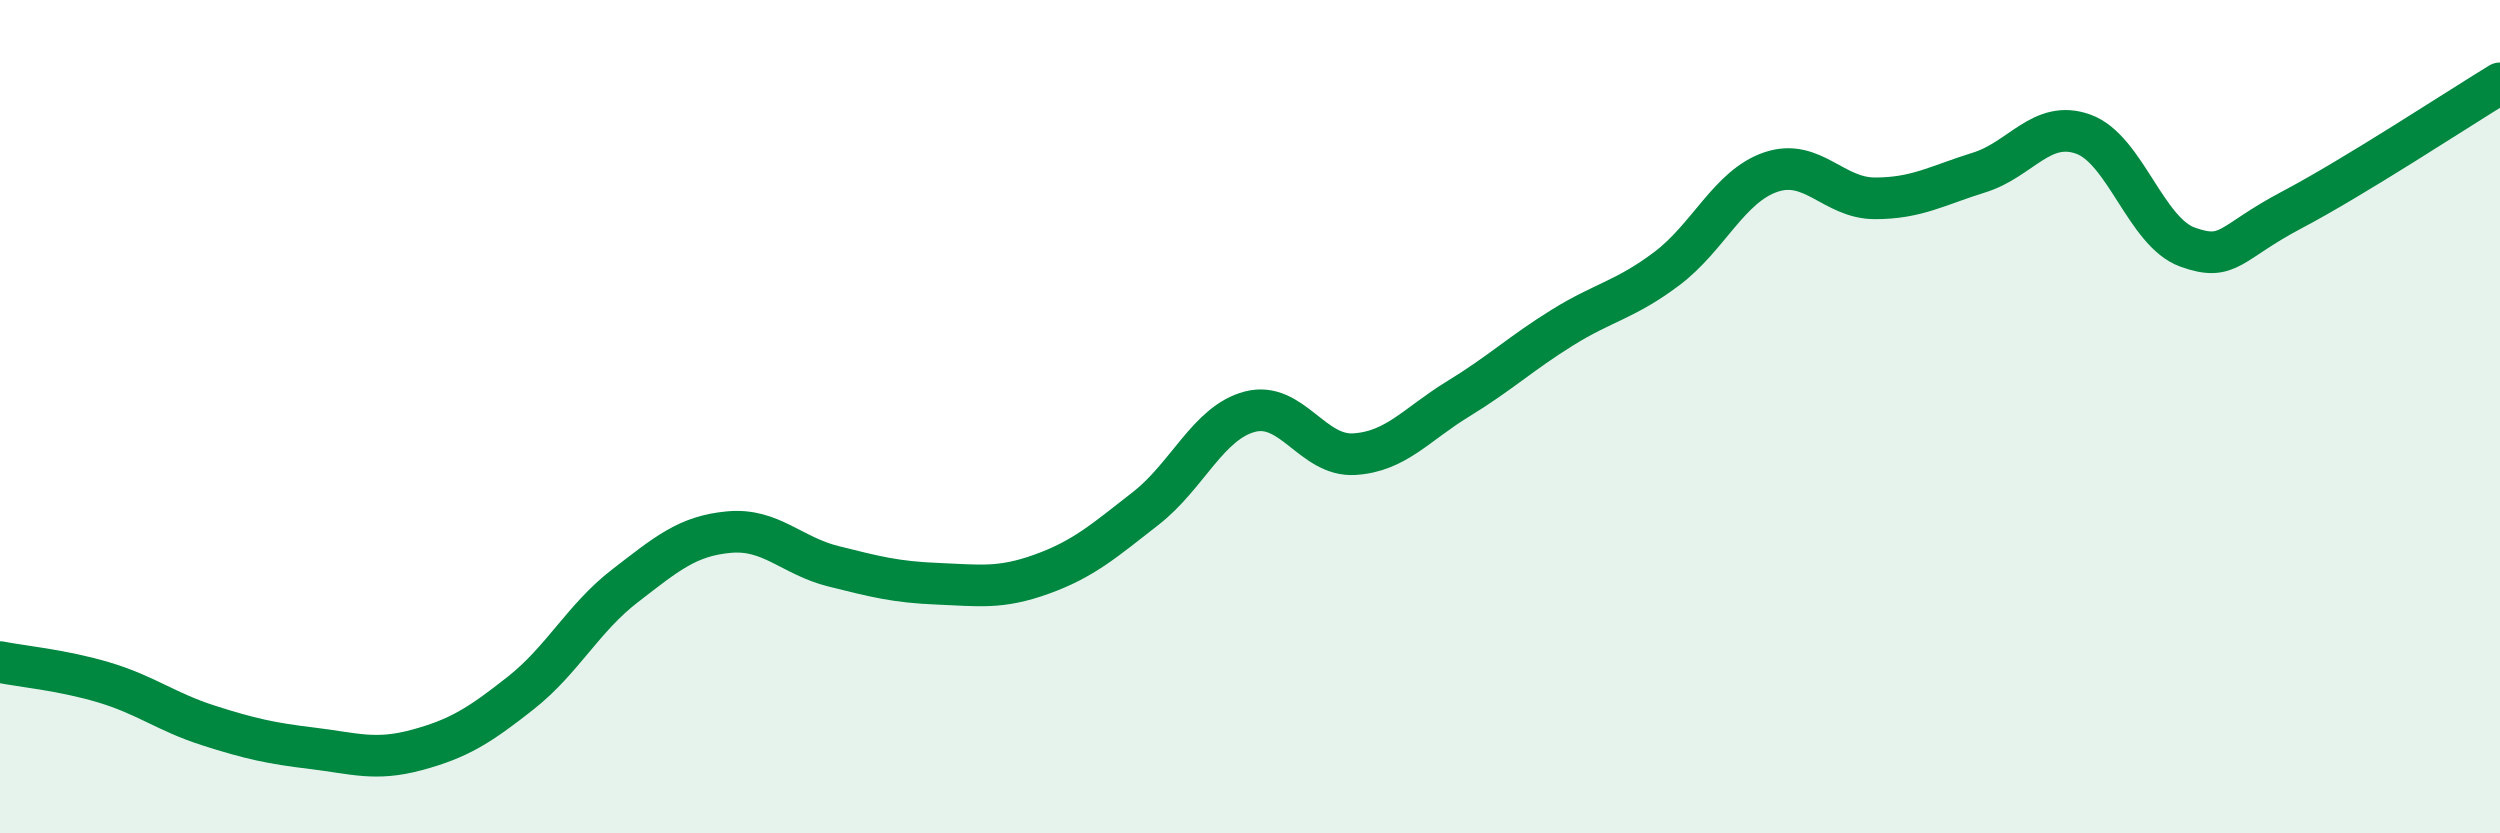
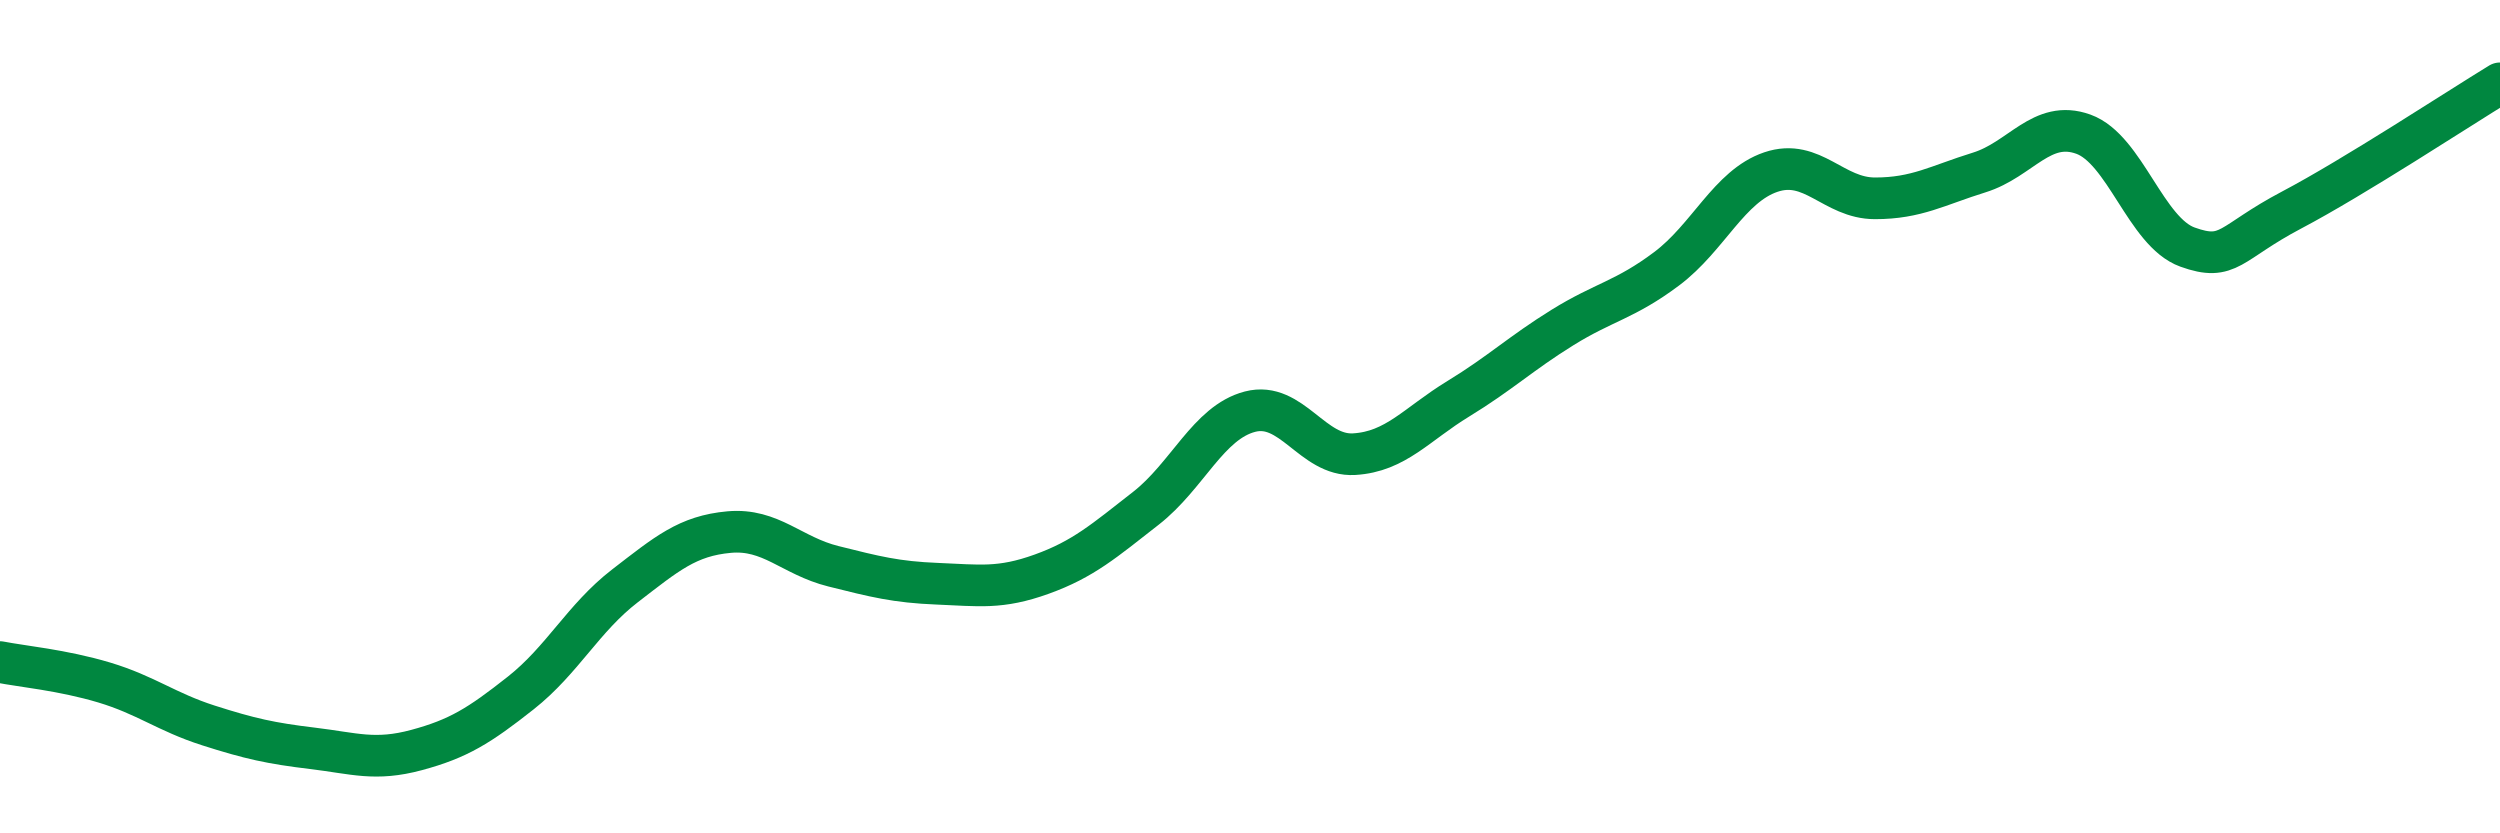
<svg xmlns="http://www.w3.org/2000/svg" width="60" height="20" viewBox="0 0 60 20">
-   <path d="M 0,15.89 C 0.5,15.99 1.5,16.08 2.5,16.38 C 3.5,16.68 4,17.09 5,17.41 C 6,17.73 6.5,17.84 7.5,17.96 C 8.5,18.08 9,18.27 10,18 C 11,17.73 11.5,17.42 12.5,16.63 C 13.5,15.84 14,14.83 15,14.06 C 16,13.29 16.5,12.86 17.5,12.77 C 18.5,12.68 19,13.34 20,13.59 C 21,13.84 21.5,13.97 22.5,14.01 C 23.5,14.05 24,14.14 25,13.78 C 26,13.42 26.5,12.98 27.5,12.2 C 28.5,11.42 29,10.14 30,9.88 C 31,9.62 31.5,10.96 32.5,10.9 C 33.5,10.84 34,10.18 35,9.57 C 36,8.96 36.5,8.48 37.5,7.86 C 38.5,7.24 39,7.2 40,6.45 C 41,5.7 41.5,4.47 42.5,4.13 C 43.5,3.79 44,4.76 45,4.76 C 46,4.76 46.5,4.45 47.5,4.14 C 48.5,3.83 49,2.86 50,3.22 C 51,3.58 51.5,5.57 52.5,5.93 C 53.5,6.29 53.5,5.83 55,5.04 C 56.5,4.25 59,2.61 60,2L60 20L0 20Z" fill="#008740" opacity="0.1" stroke-linecap="round" stroke-linejoin="round" />
  <path d="M 0,15.89 C 0.5,15.99 1.5,16.08 2.5,16.38 C 3.5,16.68 4,17.09 5,17.41 C 6,17.73 6.5,17.84 7.5,17.96 C 8.5,18.08 9,18.27 10,18 C 11,17.73 11.5,17.42 12.5,16.63 C 13.5,15.84 14,14.83 15,14.06 C 16,13.29 16.5,12.86 17.5,12.77 C 18.5,12.68 19,13.34 20,13.59 C 21,13.84 21.5,13.97 22.5,14.01 C 23.5,14.05 24,14.14 25,13.78 C 26,13.42 26.5,12.98 27.5,12.2 C 28.5,11.42 29,10.14 30,9.88 C 31,9.62 31.5,10.96 32.5,10.9 C 33.5,10.84 34,10.18 35,9.57 C 36,8.96 36.5,8.48 37.5,7.86 C 38.5,7.24 39,7.2 40,6.45 C 41,5.7 41.5,4.47 42.5,4.13 C 43.5,3.79 44,4.76 45,4.76 C 46,4.76 46.5,4.45 47.5,4.14 C 48.5,3.83 49,2.86 50,3.22 C 51,3.58 51.5,5.57 52.5,5.93 C 53.5,6.29 53.5,5.83 55,5.04 C 56.5,4.25 59,2.61 60,2" stroke="#008740" stroke-width="1" fill="none" stroke-linecap="round" stroke-linejoin="round" />
</svg>